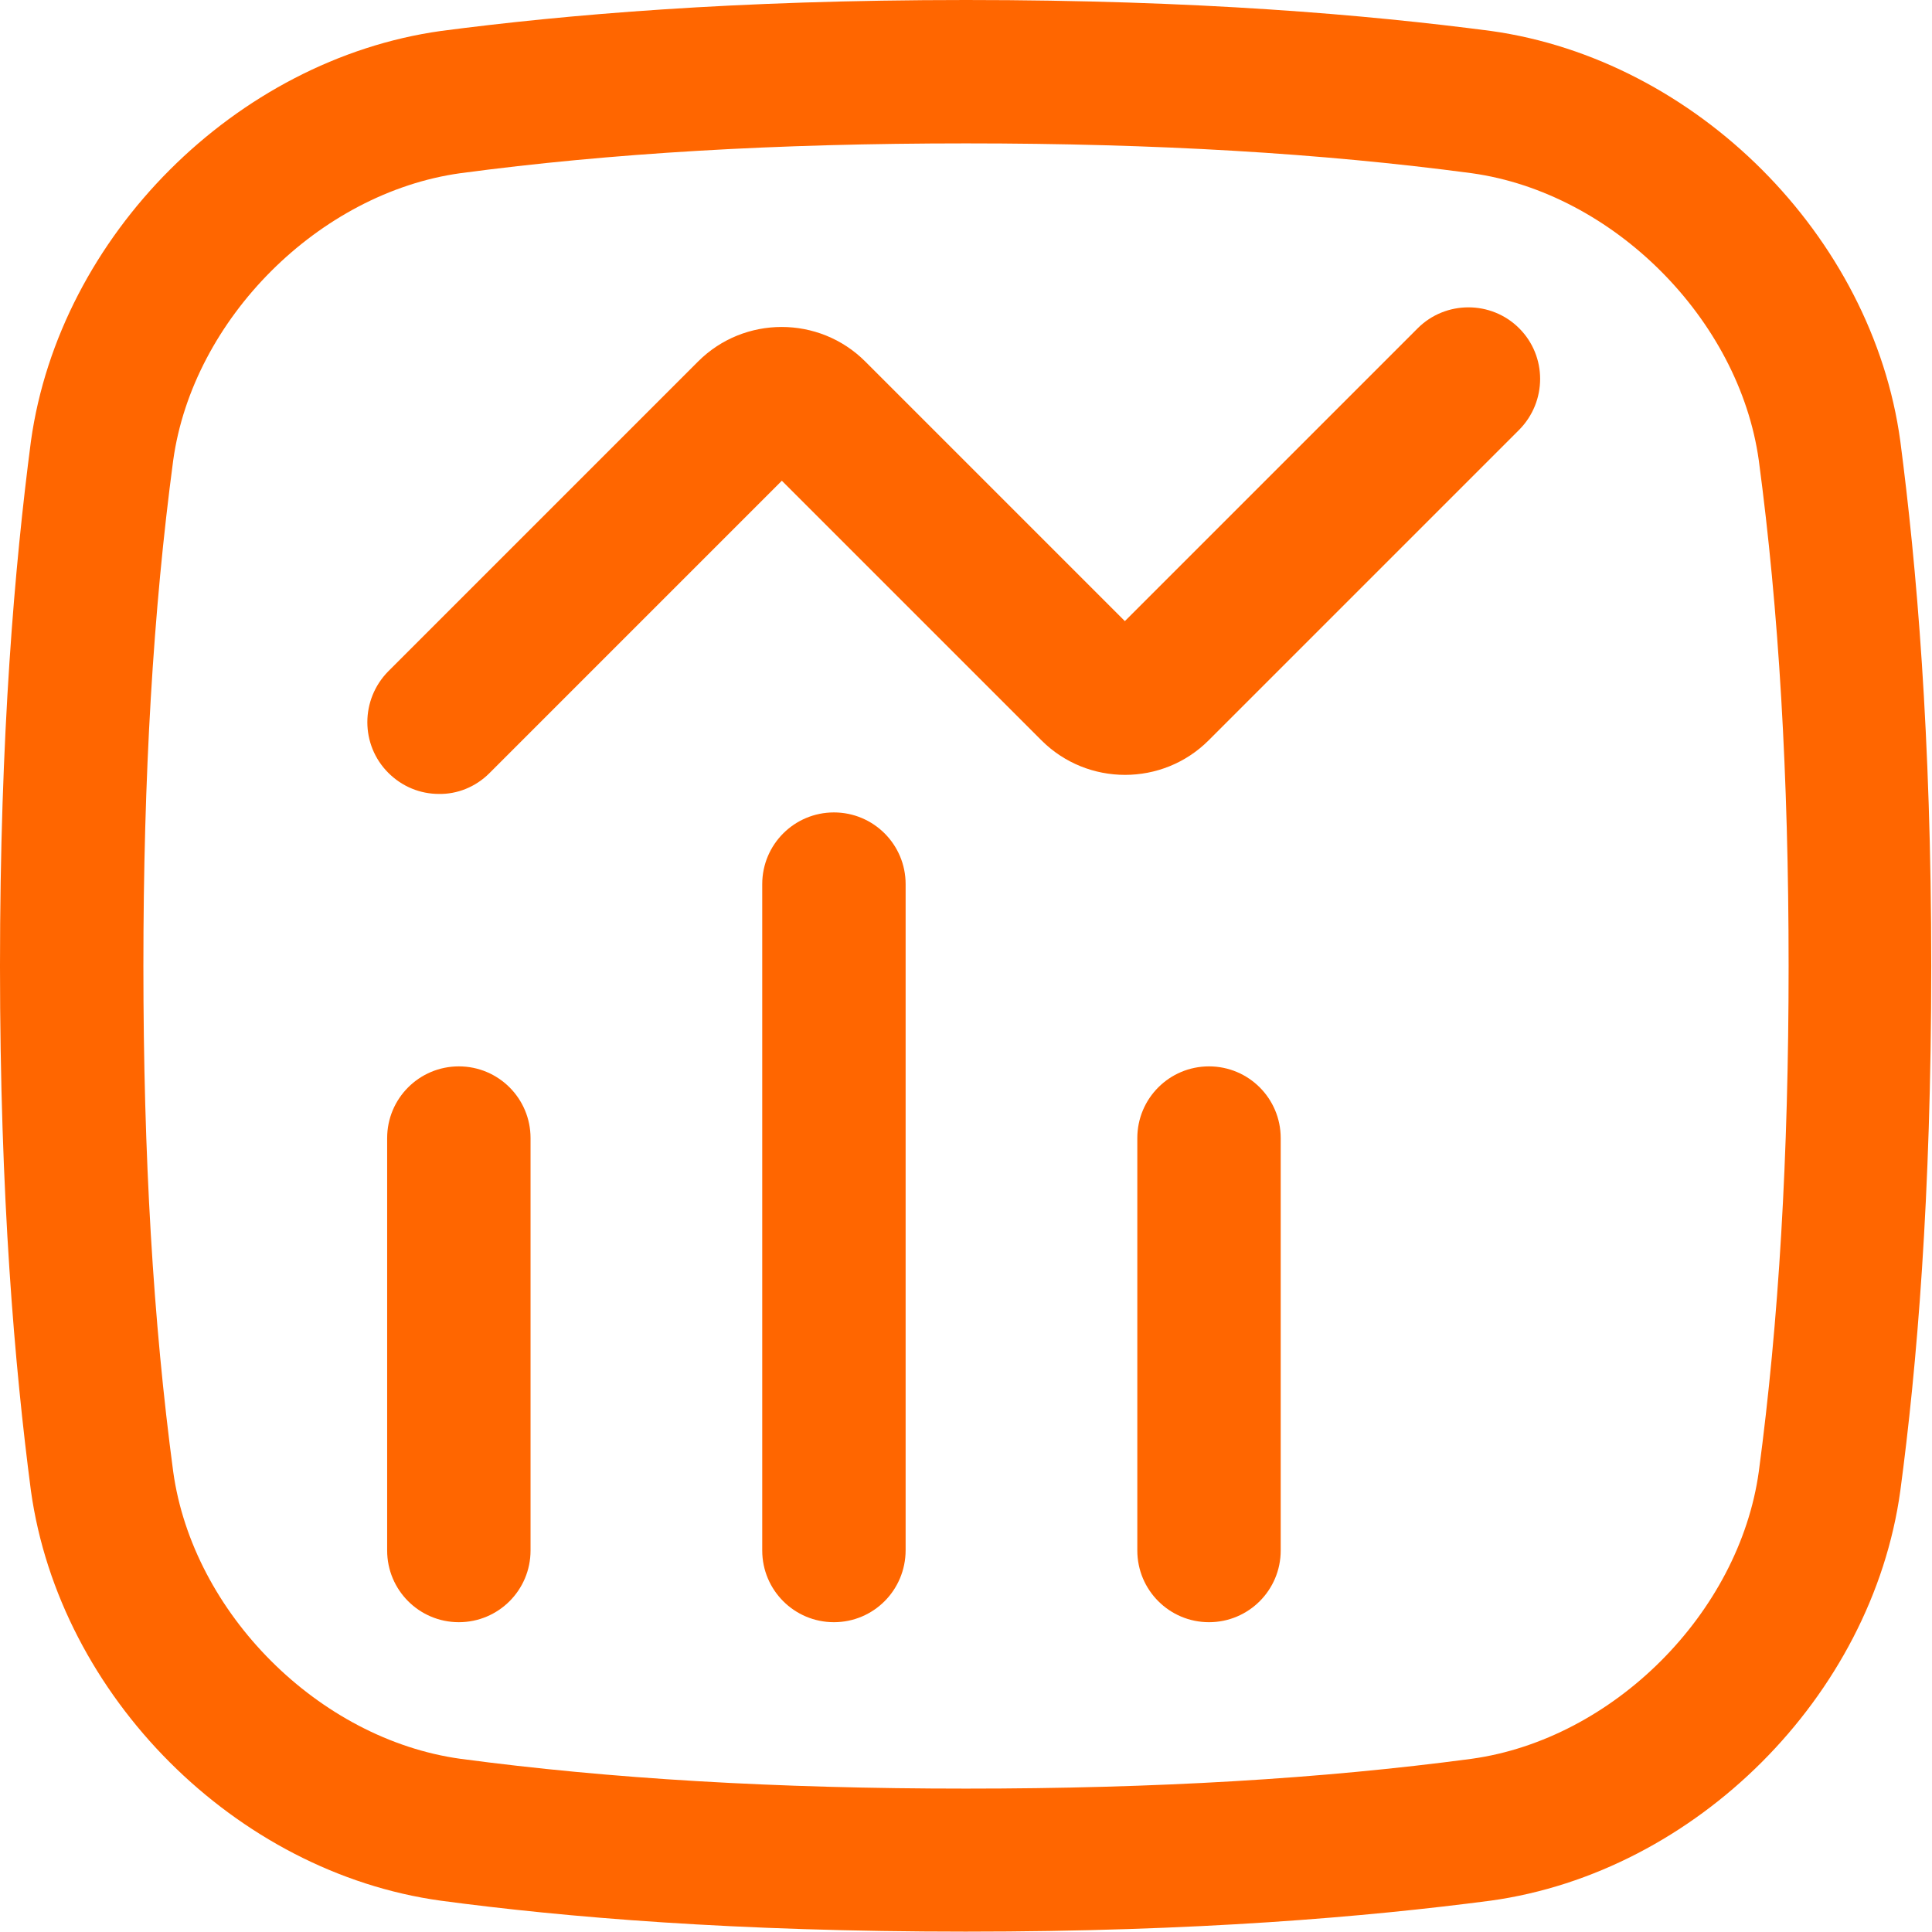
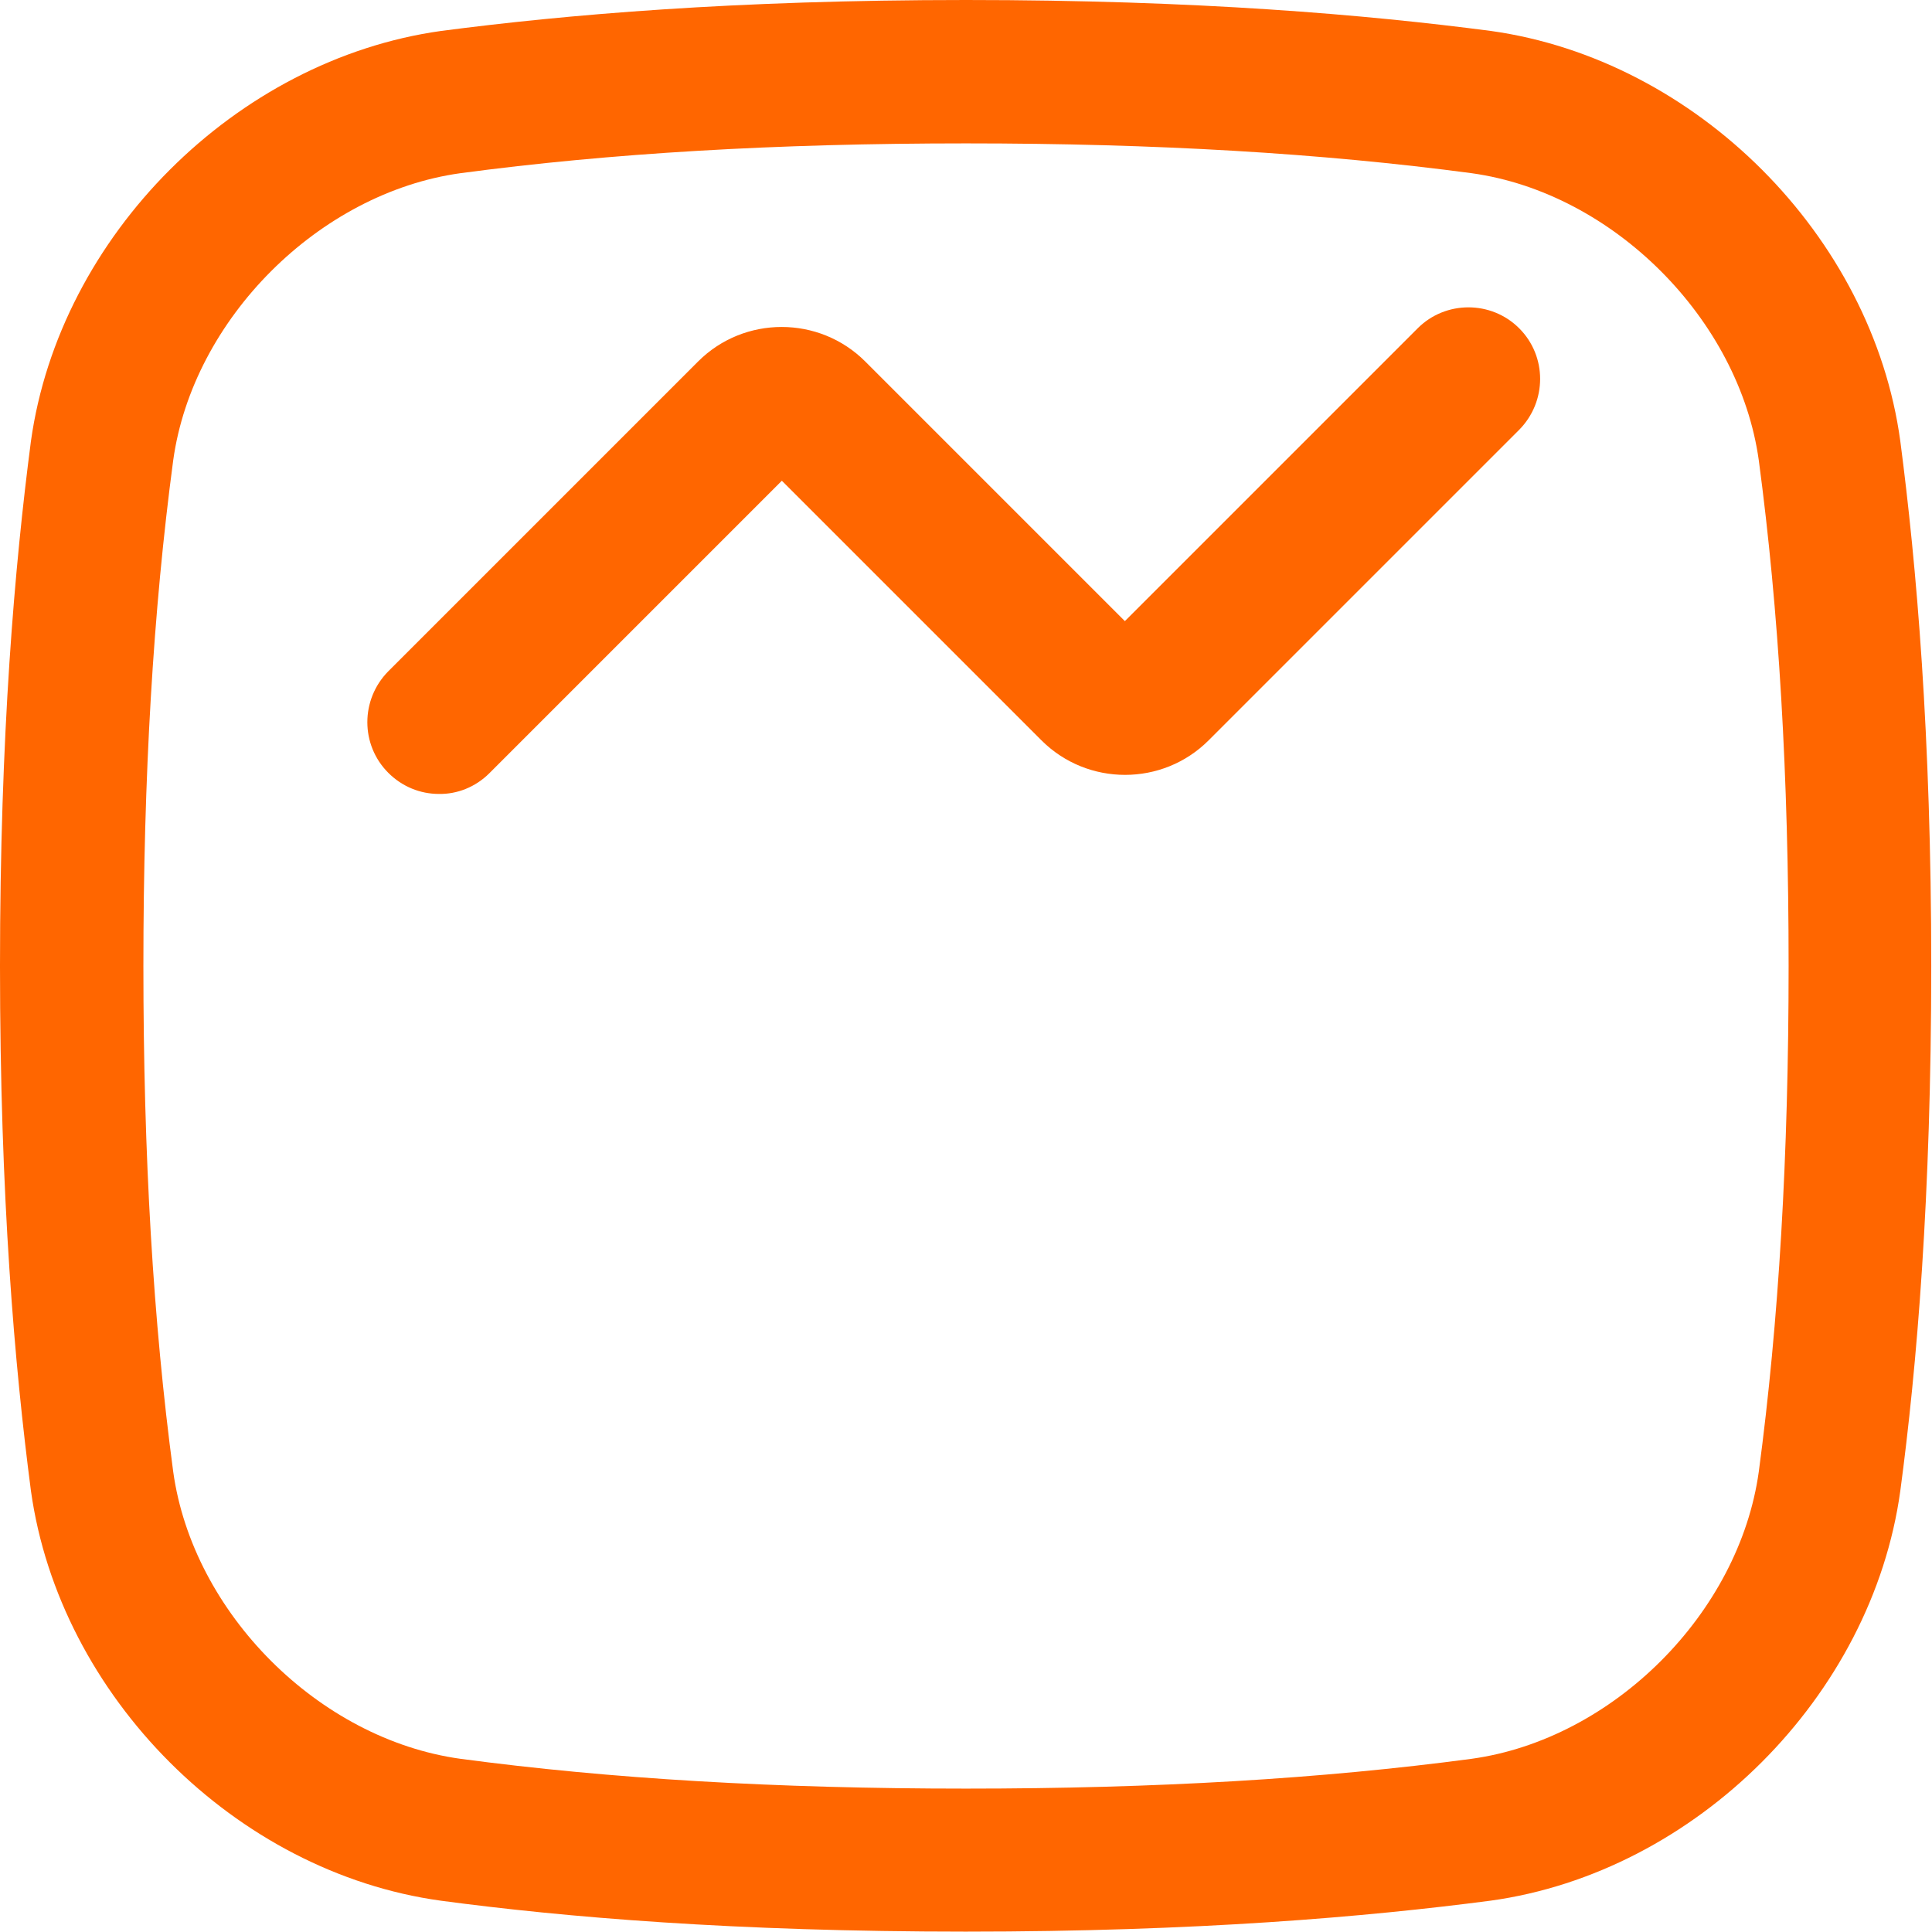
<svg xmlns="http://www.w3.org/2000/svg" xml:space="preserve" style="enable-background:new 0 0 512 512;" viewBox="0 0 512 512" y="0px" x="0px" id="USER_INTERFACE" version="1.1">
  <style type="text/css">
	.st0{fill:#FF6600;}
</style>
  <path d="M256,38c50.4,0,94.2,2.6,134,7.9c37.5,5.2,70.9,38.7,76.1,76.1c5.3,39.7,7.9,83.5,7.9,134  c0,50.4-2.6,94.3-7.9,134c-5.2,37.5-38.6,70.9-76.1,76.1c-39.7,5.3-83.6,7.9-134,7.9c-50.4,0-94.3-2.6-134-7.9  c-37.5-5.2-70.9-38.6-76.1-76.1c-5.3-39.7-7.9-83.6-7.9-134c0-50.4,2.6-94.3,7.9-134c5.2-37.5,38.7-70.9,76.1-76.1  C161.7,40.6,205.6,38,256,38 M256,0c-61.4,0-106.2,3.9-139.1,8.2C62.5,15.8,15.8,62.5,8.2,116.9C3.9,149.8,0,194.6,0,256  c0,61.4,3.9,106.2,8.2,139.1c7.6,54.4,54.2,101.1,108.6,108.6c32.9,4.4,77.8,8.2,139.1,8.2c61.4,0,106.2-3.9,139.1-8.2  c54.4-7.5,101.1-54.2,108.6-108.6c4.4-32.9,8.2-77.8,8.2-139.1c0-61.3-3.9-106.2-8.2-139.1C496.2,62.5,449.5,15.8,395.1,8.2  C362.2,3.9,317.4,0,256,0L256,0z" class="st0" />
  <path d="M116.3,210.4c-4.9,0-9.7-1.9-13.4-5.6c-7.4-7.4-7.4-19.4,0-26.9L185,95.8c12.2-12.2,32.1-12.2,44.3,0l68.8,68.8  L375.7,87c7.4-7.4,19.5-7.4,26.9,0s7.4,19.4,0,26.9l-82.3,82.3c-12.2,12.2-32.1,12.2-44.3,0l-68.8-68.8l-77.5,77.5  C126,208.6,121.1,210.5,116.3,210.4L116.3,210.4z" class="st0" />
-   <path d="M121.6,429.9c-10.5,0-19-8.5-19-19V301.6c0-10.5,8.5-19,19-19s19,8.5,19,19v109.3  C140.6,421.4,132.1,429.9,121.6,429.9z" class="st0" />
-   <path d="M320.4,429.9c-10.5,0-19-8.5-19-19V301.6c0-10.5,8.5-19,19-19s19,8.5,19,19v109.3  C339.4,421.4,330.9,429.9,320.4,429.9z" class="st0" />
-   <path d="M221,429.9c-10.5,0-19-8.5-19-19V234.3c0-10.5,8.5-19,19-19s19,8.5,19,19v176.5  C240,421.4,231.5,429.9,221,429.9z" class="st0" />
</svg>